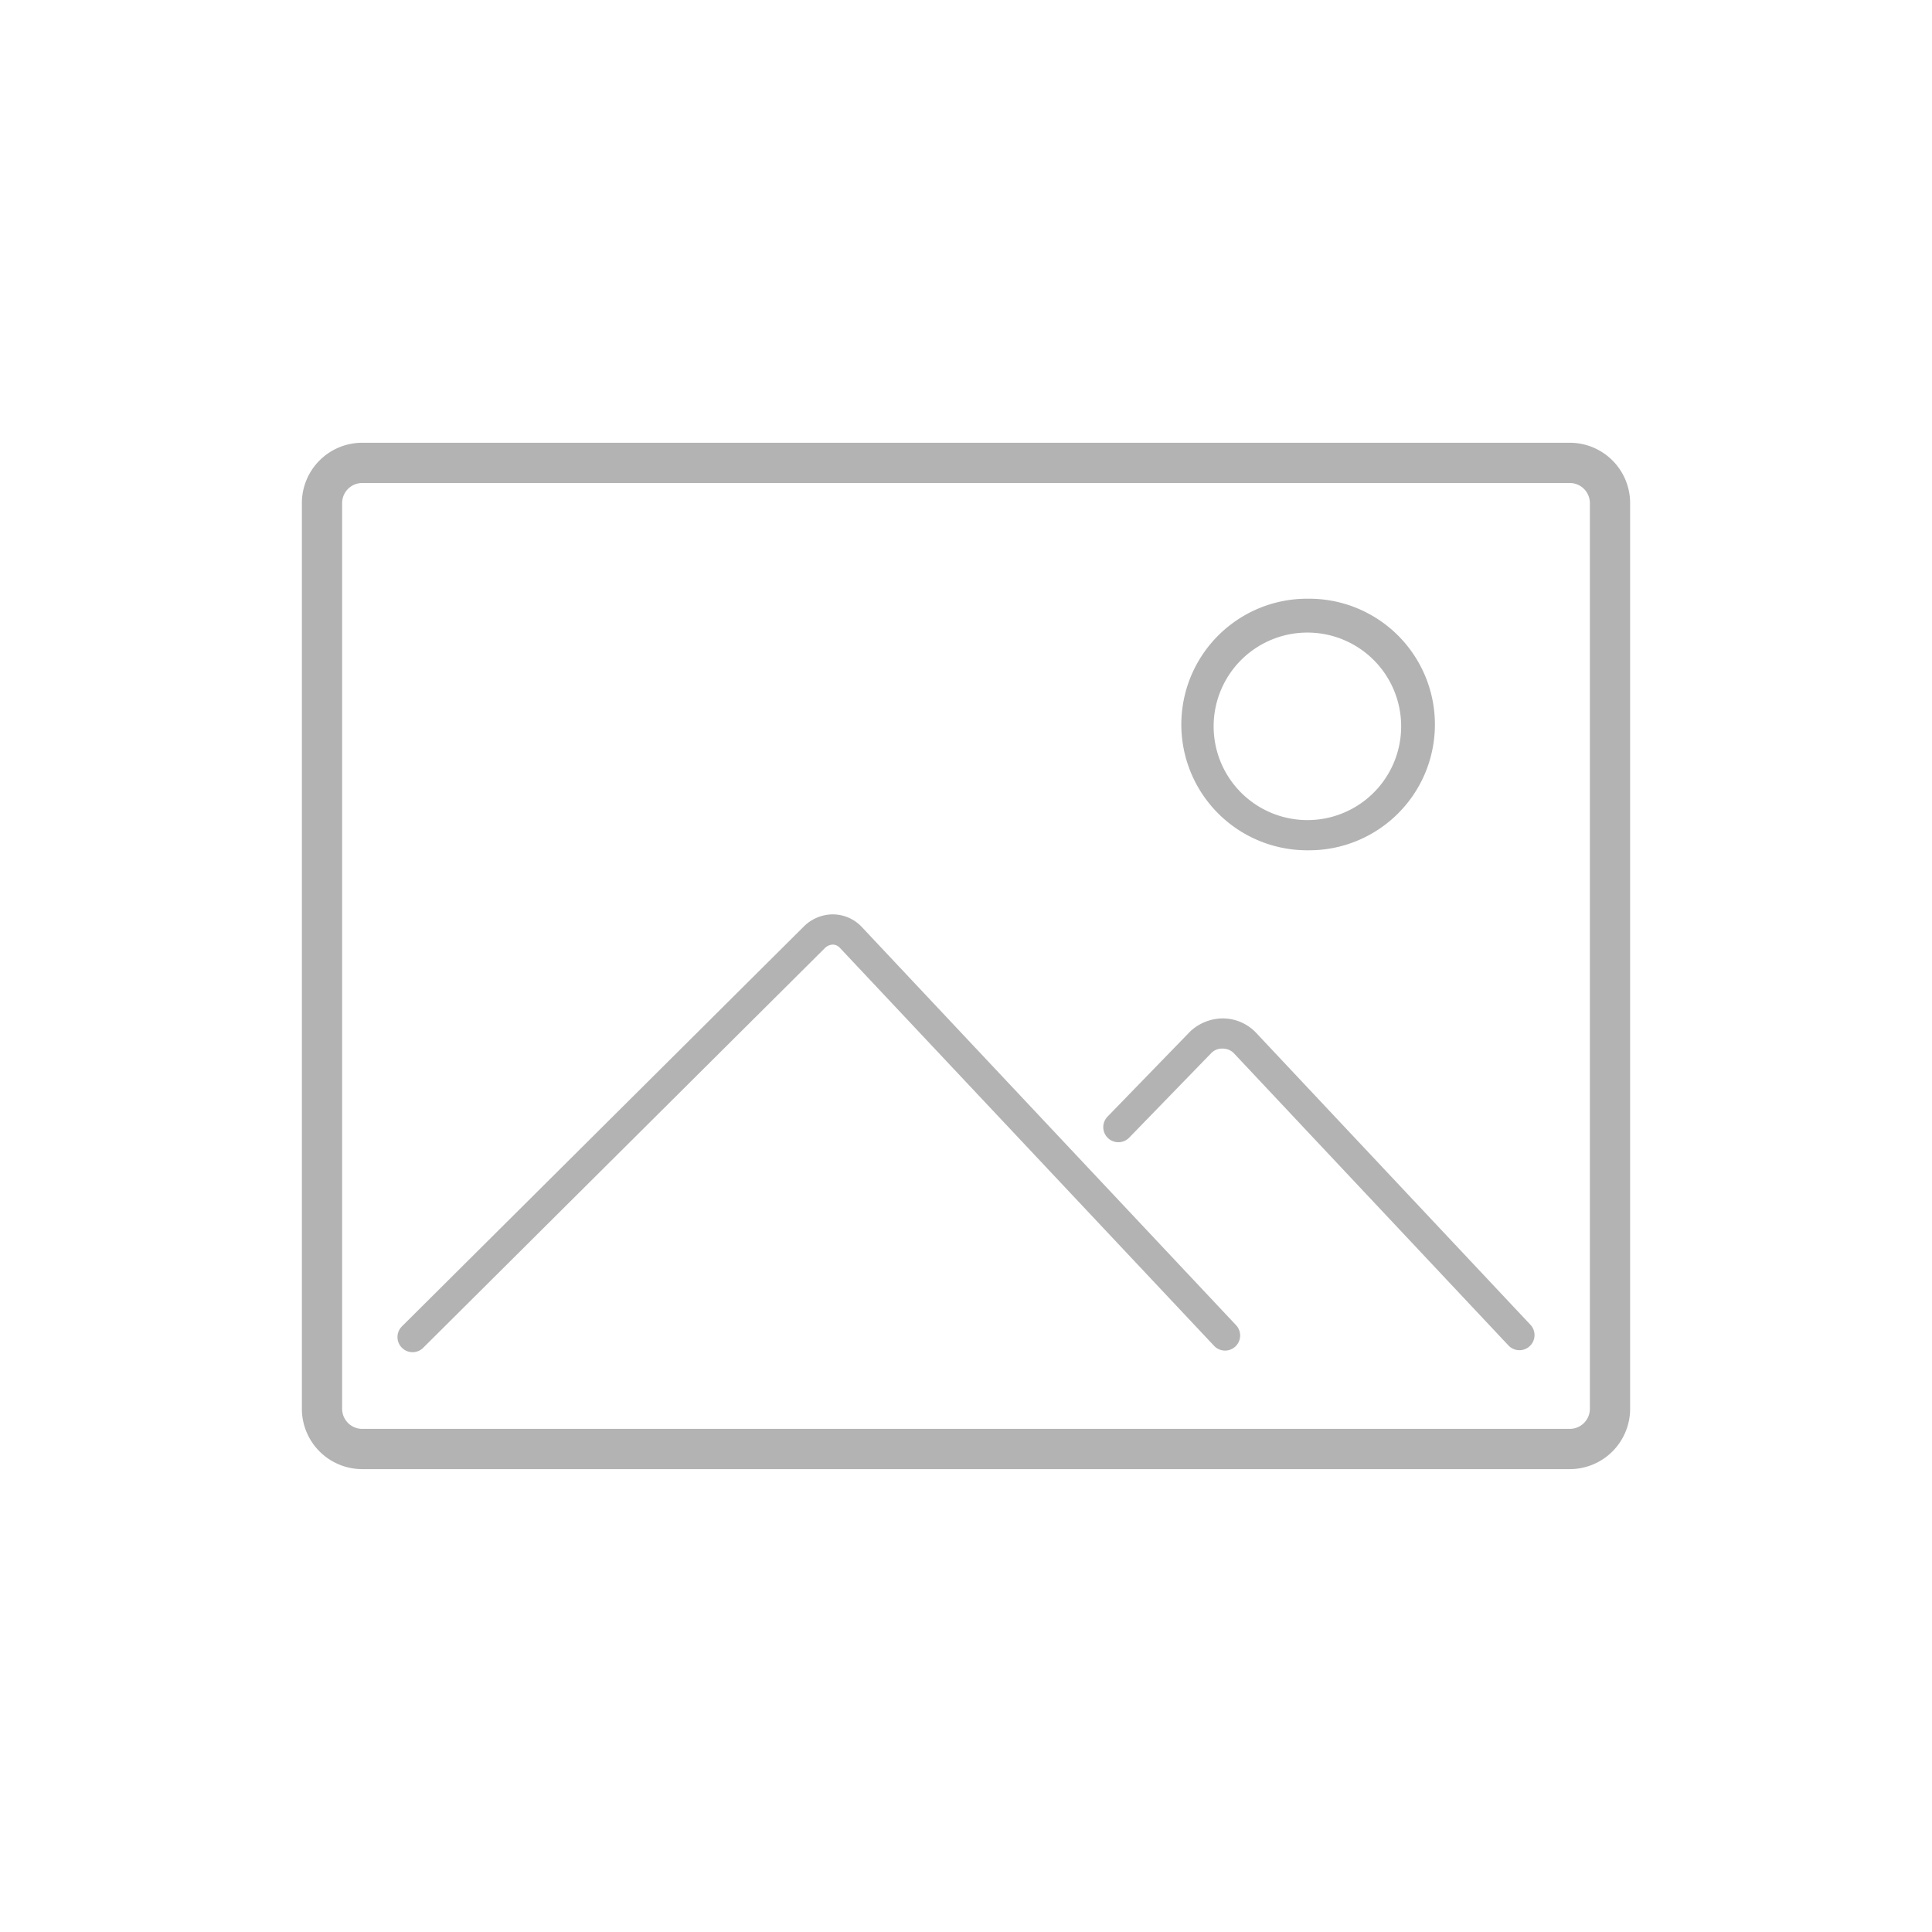
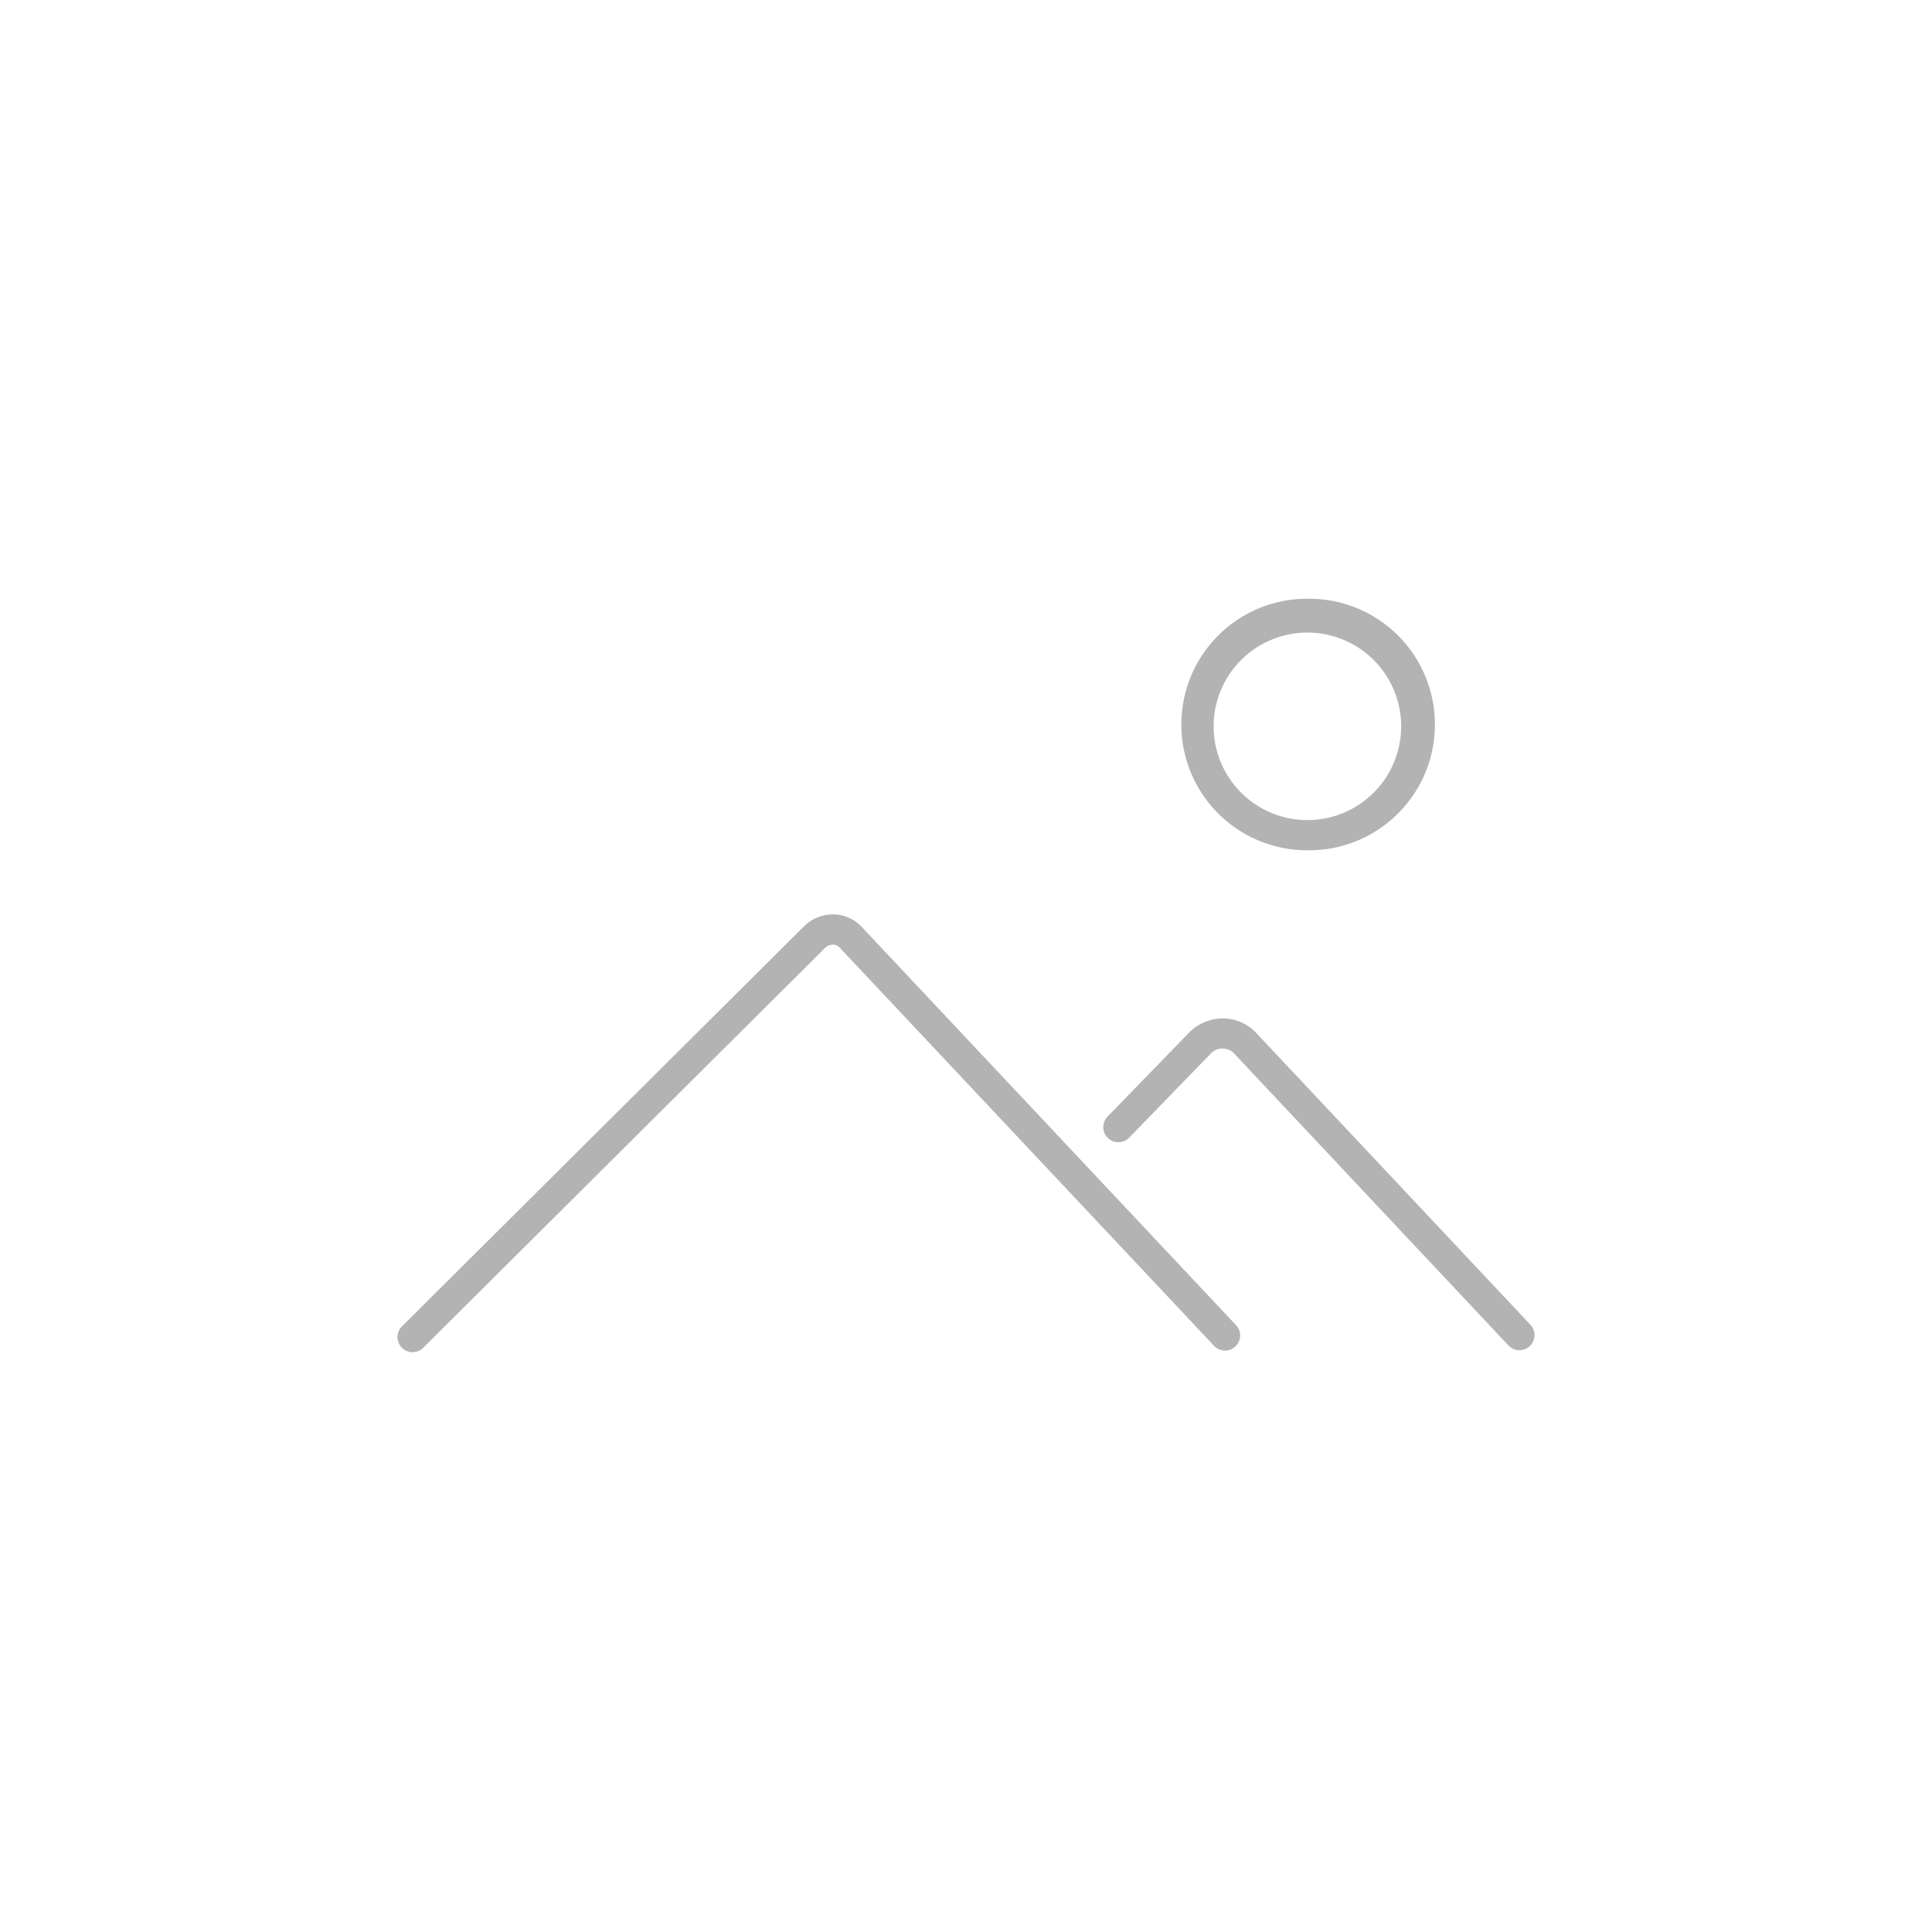
<svg xmlns="http://www.w3.org/2000/svg" width="96" height="96" viewBox="0 0 96 96">
  <defs>
    <style>
      .cls-1 {
        fill: #b3b3b3;
      }
    </style>
  </defs>
  <title>S_IlluPhotoMutsugiriLandscape_96</title>
  <g id="ICONS_96" data-name="ICONS 96">
    <path class="cls-1" d="M65,42.25a.413.413,0,0,1-.1,0A6.25,6.25,0,0,1,65,29.75H65.1A6.25,6.25,0,0,1,65,42.25Zm-.073-1.5H65a4.659,4.659,0,1,0-.072,0Z" />
-     <path class="cls-1" d="M78,73H18a3,3,0,0,1-3-3V25a3,3,0,0,1,3-3H78a3,3,0,0,1,3,3V70A3,3,0,0,1,78,73ZM18,24a1,1,0,0,0-1,1V70a1,1,0,0,0,1,1H78a1,1,0,0,0,1-1V25a1,1,0,0,0-1-1Z" />
    <path class="cls-1" d="M20.5,67.189a.75.75,0,0,1-.529-1.281l20-19.9a2.05,2.05,0,0,1,1.429-.573,1.98,1.98,0,0,1,1.409.612L61.4,65.827a.75.75,0,1,1-1.092,1.027L41.719,47.083a.487.487,0,0,0-.345-.146.6.6,0,0,0-.353.141L21.029,66.971A.746.746,0,0,1,20.5,67.189Z" />
    <path class="cls-1" d="M75.5,67.091a.751.751,0,0,1-.547-.237L61.3,52.324a.775.775,0,0,0-.545-.22.748.748,0,0,0-.554.209l-4.087,4.211a.75.75,0,1,1-1.076-1.045l4.1-4.224a2.391,2.391,0,0,1,1.639-.651,2.292,2.292,0,0,1,1.611.687L76.047,65.827a.751.751,0,0,1-.547,1.264Z" />
  </g>
</svg>